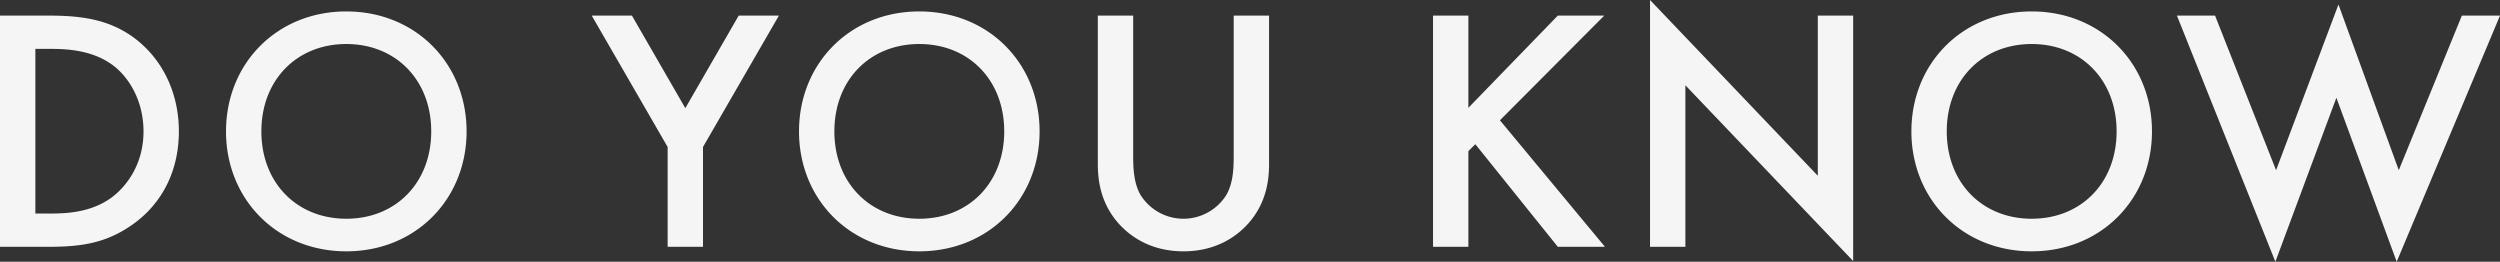
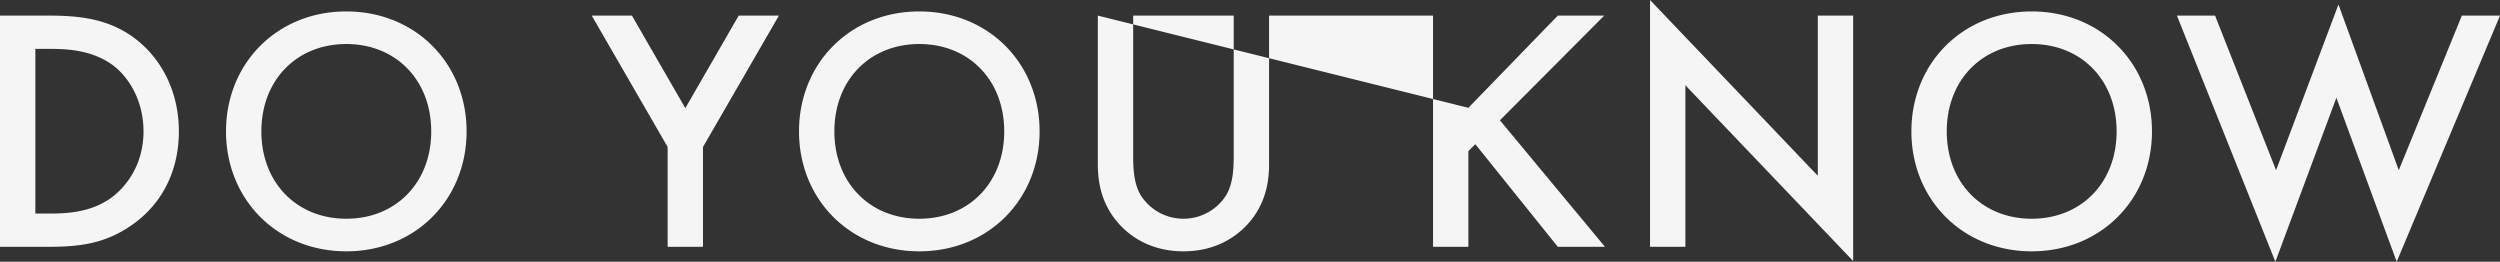
<svg xmlns="http://www.w3.org/2000/svg" width="1226.04" height="128.35" viewBox="0 0 1226.04 128.35">
  <rect x="0" y="0" width="1226.04" height="128.35" fill="#333333" stroke="none" />
-   <path id="DO_YOU_KNOW" data-name="DO YOU KNOW" d="M13.6-113.39V0H37.06C52.87,0,65.28-1.53,78.54-10.88c14.96-10.54,22.78-26.86,22.78-45.73s-7.99-35.36-21.76-45.73c-12.58-9.35-26.35-11.05-42.16-11.05ZM30.94-97.07h7.48c8.33,0,20.4.68,30.26,7.82,8.16,5.95,15.3,17.68,15.3,32.64,0,15.47-7.65,26.35-15.47,32.3C58.65-17,46.92-16.32,38.42-16.32H30.94Zm152.49-18.36c-34,0-58.99,25.5-58.99,58.82S149.43,2.21,183.43,2.21s58.99-25.5,58.99-58.82S217.43-115.43,183.43-115.43Zm0,101.66c-24.31,0-41.65-17.68-41.65-42.84s17.34-42.84,41.65-42.84,41.65,17.68,41.65,42.84S207.74-13.77,183.43-13.77ZM341.02,0h17.34V-48.96l37.23-64.43H375.87L349.69-68l-26.18-45.39H303.79l37.23,64.43ZM464.44-115.43c-34,0-58.99,25.5-58.99,58.82S430.44,2.21,464.44,2.21s58.99-25.5,58.99-58.82S498.44-115.43,464.44-115.43Zm0,101.66c-24.31,0-41.65-17.68-41.65-42.84s17.34-42.84,41.65-42.84,41.65,17.68,41.65,42.84S488.75-13.77,464.44-13.77Zm87.55-99.62v72.93c0,9.01,1.87,19.89,10.54,29.41,5.95,6.46,15.98,13.26,31.45,13.26s25.5-6.8,31.45-13.26c8.67-9.52,10.54-20.4,10.54-29.41v-72.93H618.63v68.34c0,6.12-.17,13.6-3.57,19.55a24.819,24.819,0,0,1-21.08,11.73A24.819,24.819,0,0,1,572.9-25.5c-3.4-5.95-3.57-13.43-3.57-19.55v-68.34Zm181.73,0H716.38V0h17.34V-46.92l3.4-3.4L777.58,0H800.7L749.19-62.05l51.17-51.34H777.58L733.72-68.17ZM840.14,0V-79.22L922.42,6.97V-113.39H905.08v78.54L822.8-121.04V0Zm169.83-115.43c-34,0-58.99,25.5-58.99,58.82s24.99,58.82,58.99,58.82,58.99-25.5,58.99-58.82S1043.97-115.43,1009.97-115.43Zm0,101.66c-24.31,0-41.65-17.68-41.65-42.84s17.34-42.84,41.65-42.84,41.65,17.68,41.65,42.84S1034.28-13.77,1009.97-13.77Zm71.23-99.62,48.28,120.7L1159.4-73.1l29.58,80.41,50.66-120.7h-18.7L1190-37.57l-29.58-81.26-30.6,81.26-29.92-75.82Z" transform="translate(-13.6 121.04)" fill="#f5f5f5" />
+   <path id="DO_YOU_KNOW" data-name="DO YOU KNOW" d="M13.6-113.39V0H37.06C52.87,0,65.28-1.53,78.54-10.88c14.96-10.54,22.78-26.86,22.78-45.73s-7.99-35.36-21.76-45.73c-12.58-9.35-26.35-11.05-42.16-11.05ZM30.94-97.07h7.48c8.33,0,20.4.68,30.26,7.82,8.16,5.95,15.3,17.68,15.3,32.64,0,15.47-7.65,26.35-15.47,32.3C58.65-17,46.92-16.32,38.42-16.32H30.94Zm152.49-18.36c-34,0-58.99,25.5-58.99,58.82S149.43,2.21,183.43,2.21s58.99-25.5,58.99-58.82S217.43-115.43,183.43-115.43Zm0,101.66c-24.31,0-41.65-17.68-41.65-42.84s17.34-42.84,41.65-42.84,41.65,17.68,41.65,42.84S207.74-13.77,183.43-13.77ZM341.02,0h17.34V-48.96l37.23-64.43H375.87L349.69-68l-26.18-45.39H303.79l37.23,64.43ZM464.44-115.43c-34,0-58.99,25.5-58.99,58.82S430.44,2.21,464.44,2.21s58.99-25.5,58.99-58.82S498.44-115.43,464.44-115.43Zm0,101.66c-24.31,0-41.65-17.68-41.65-42.84s17.34-42.84,41.65-42.84,41.65,17.68,41.65,42.84S488.75-13.77,464.44-13.77Zm87.55-99.62v72.93c0,9.01,1.87,19.89,10.54,29.41,5.95,6.46,15.98,13.26,31.45,13.26s25.5-6.8,31.45-13.26c8.67-9.52,10.54-20.4,10.54-29.41v-72.93H618.63v68.34c0,6.12-.17,13.6-3.57,19.55a24.819,24.819,0,0,1-21.08,11.73A24.819,24.819,0,0,1,572.9-25.5c-3.4-5.95-3.57-13.43-3.57-19.55v-68.34ZH716.38V0h17.34V-46.92l3.4-3.4L777.58,0H800.7L749.19-62.05l51.17-51.34H777.58L733.72-68.17ZM840.14,0V-79.22L922.42,6.97V-113.39H905.08v78.54L822.8-121.04V0Zm169.83-115.43c-34,0-58.99,25.5-58.99,58.82s24.99,58.82,58.99,58.82,58.99-25.5,58.99-58.82S1043.97-115.43,1009.97-115.43Zm0,101.66c-24.31,0-41.65-17.68-41.65-42.84s17.34-42.84,41.65-42.84,41.65,17.68,41.65,42.84S1034.28-13.77,1009.97-13.77Zm71.23-99.62,48.28,120.7L1159.4-73.1l29.58,80.41,50.66-120.7h-18.7L1190-37.57l-29.58-81.26-30.6,81.26-29.92-75.82Z" transform="translate(-13.6 121.04)" fill="#f5f5f5" />
</svg>